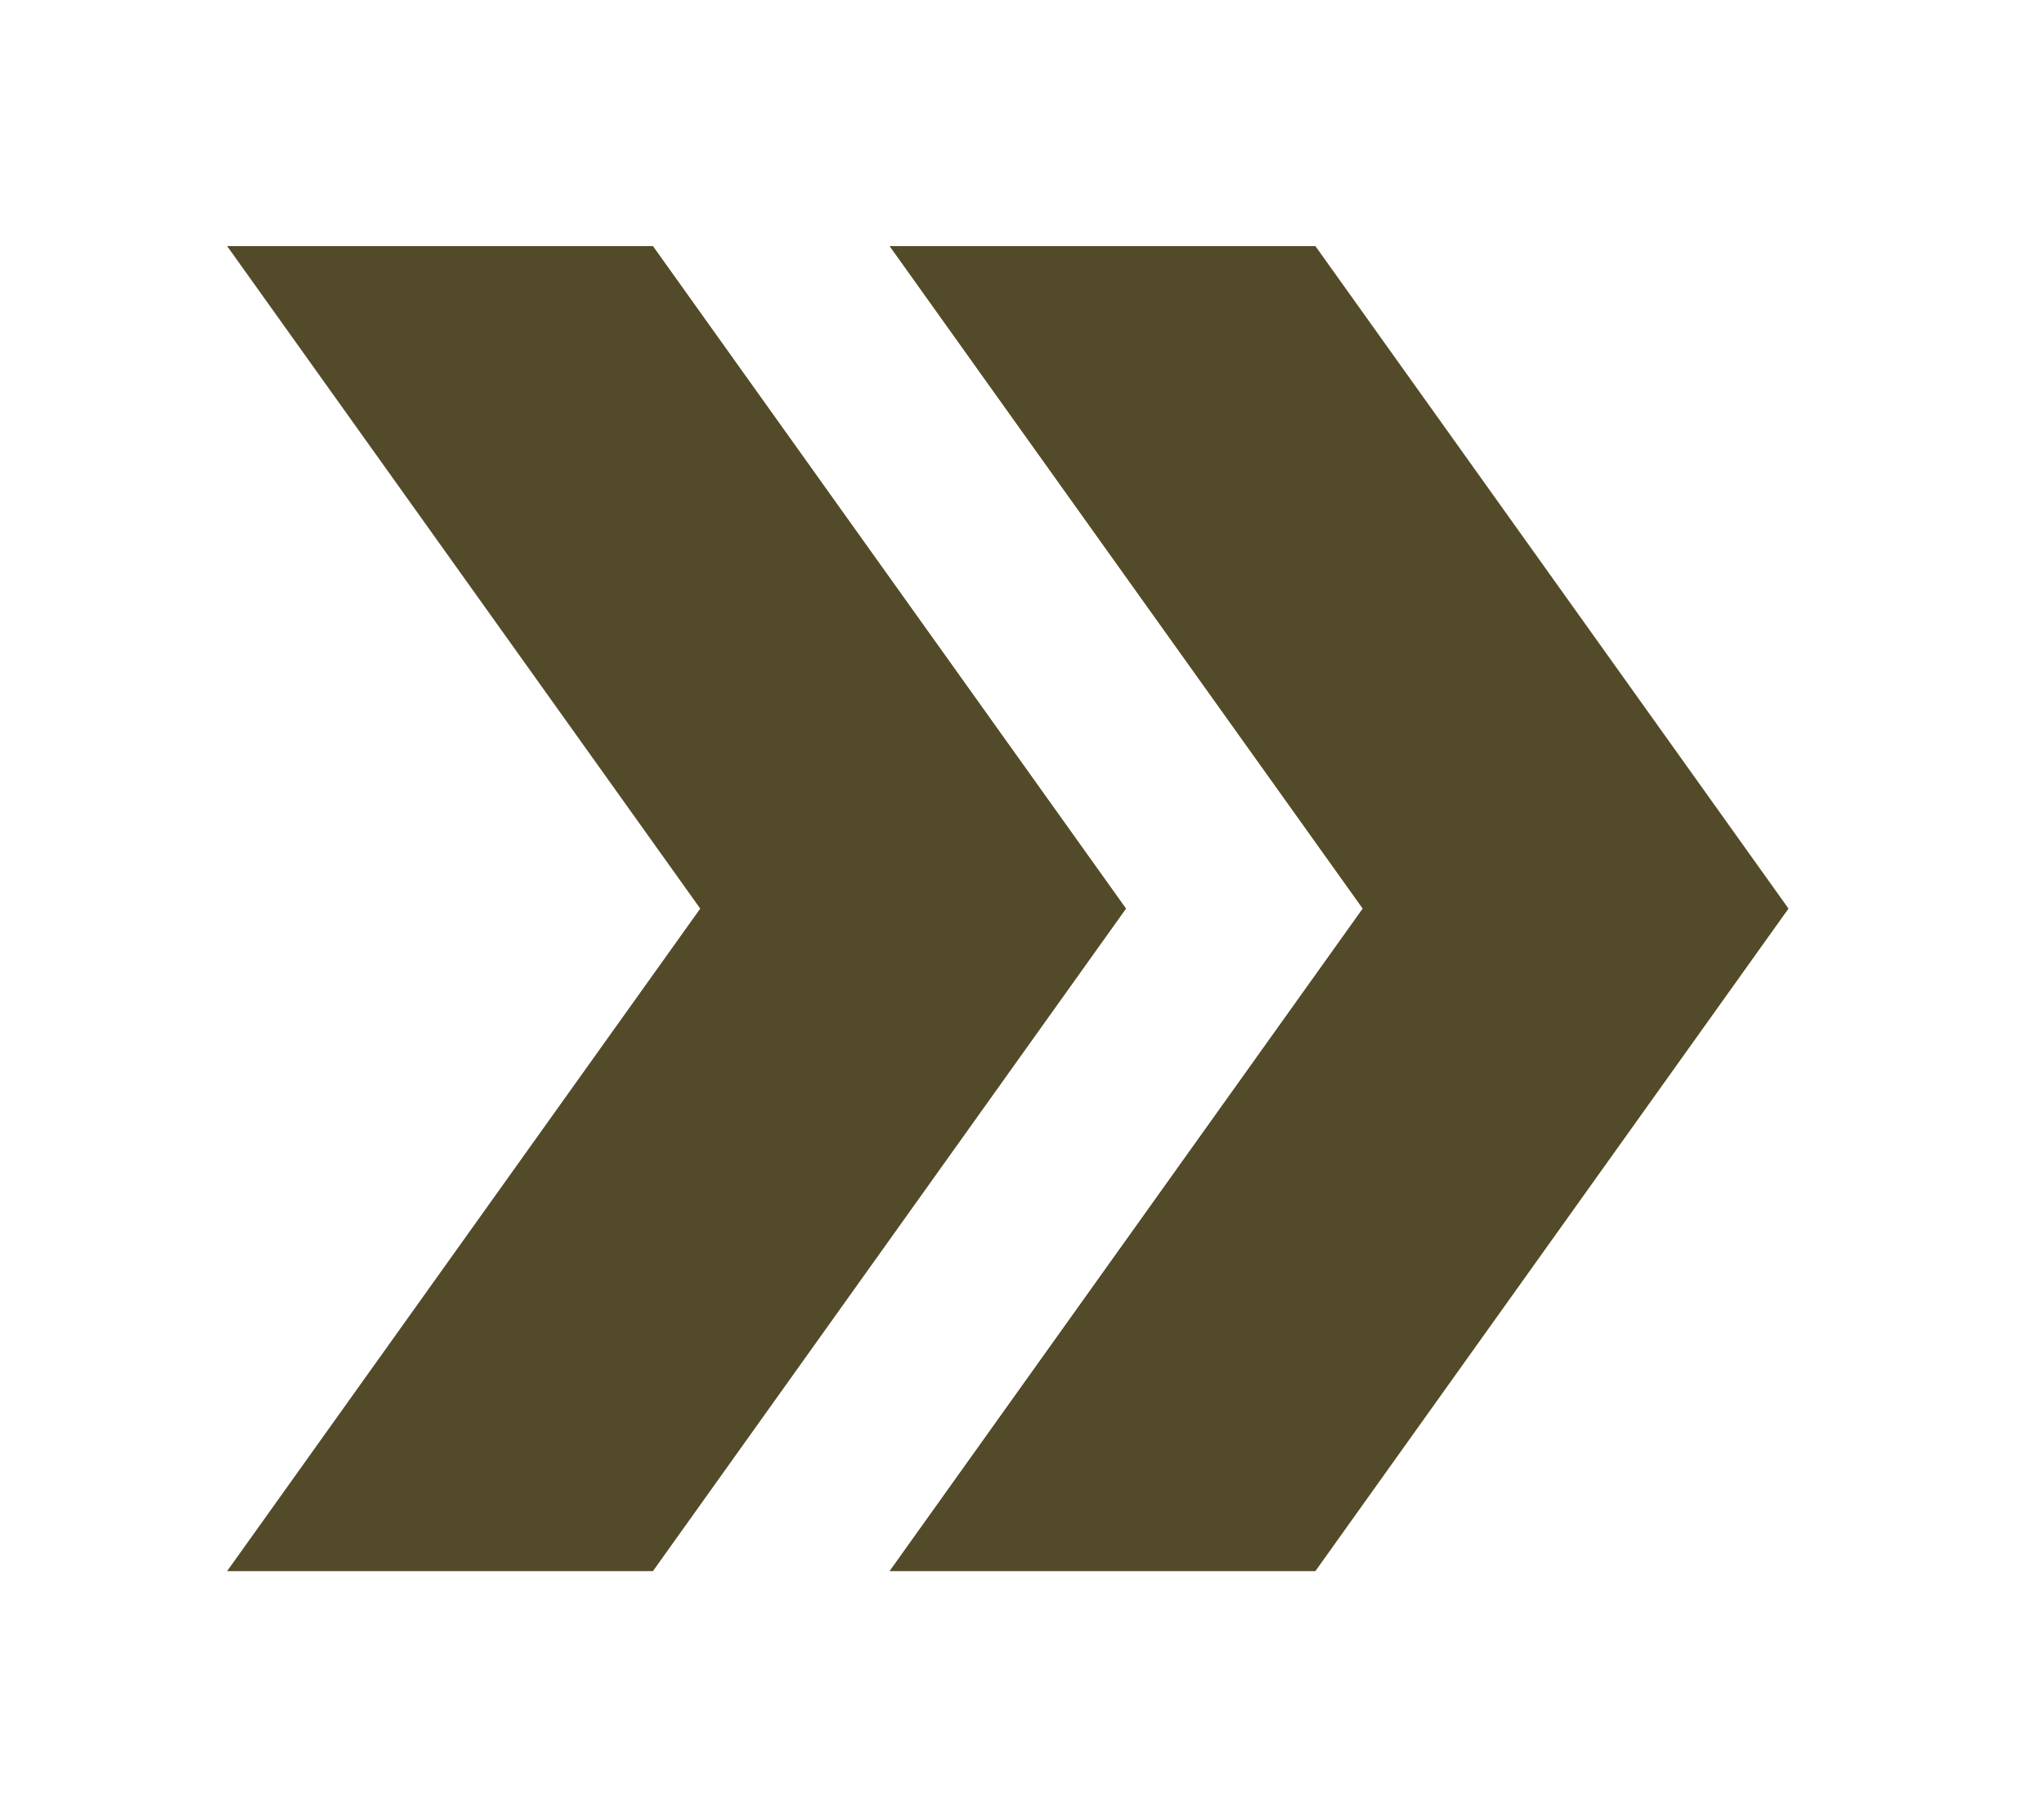
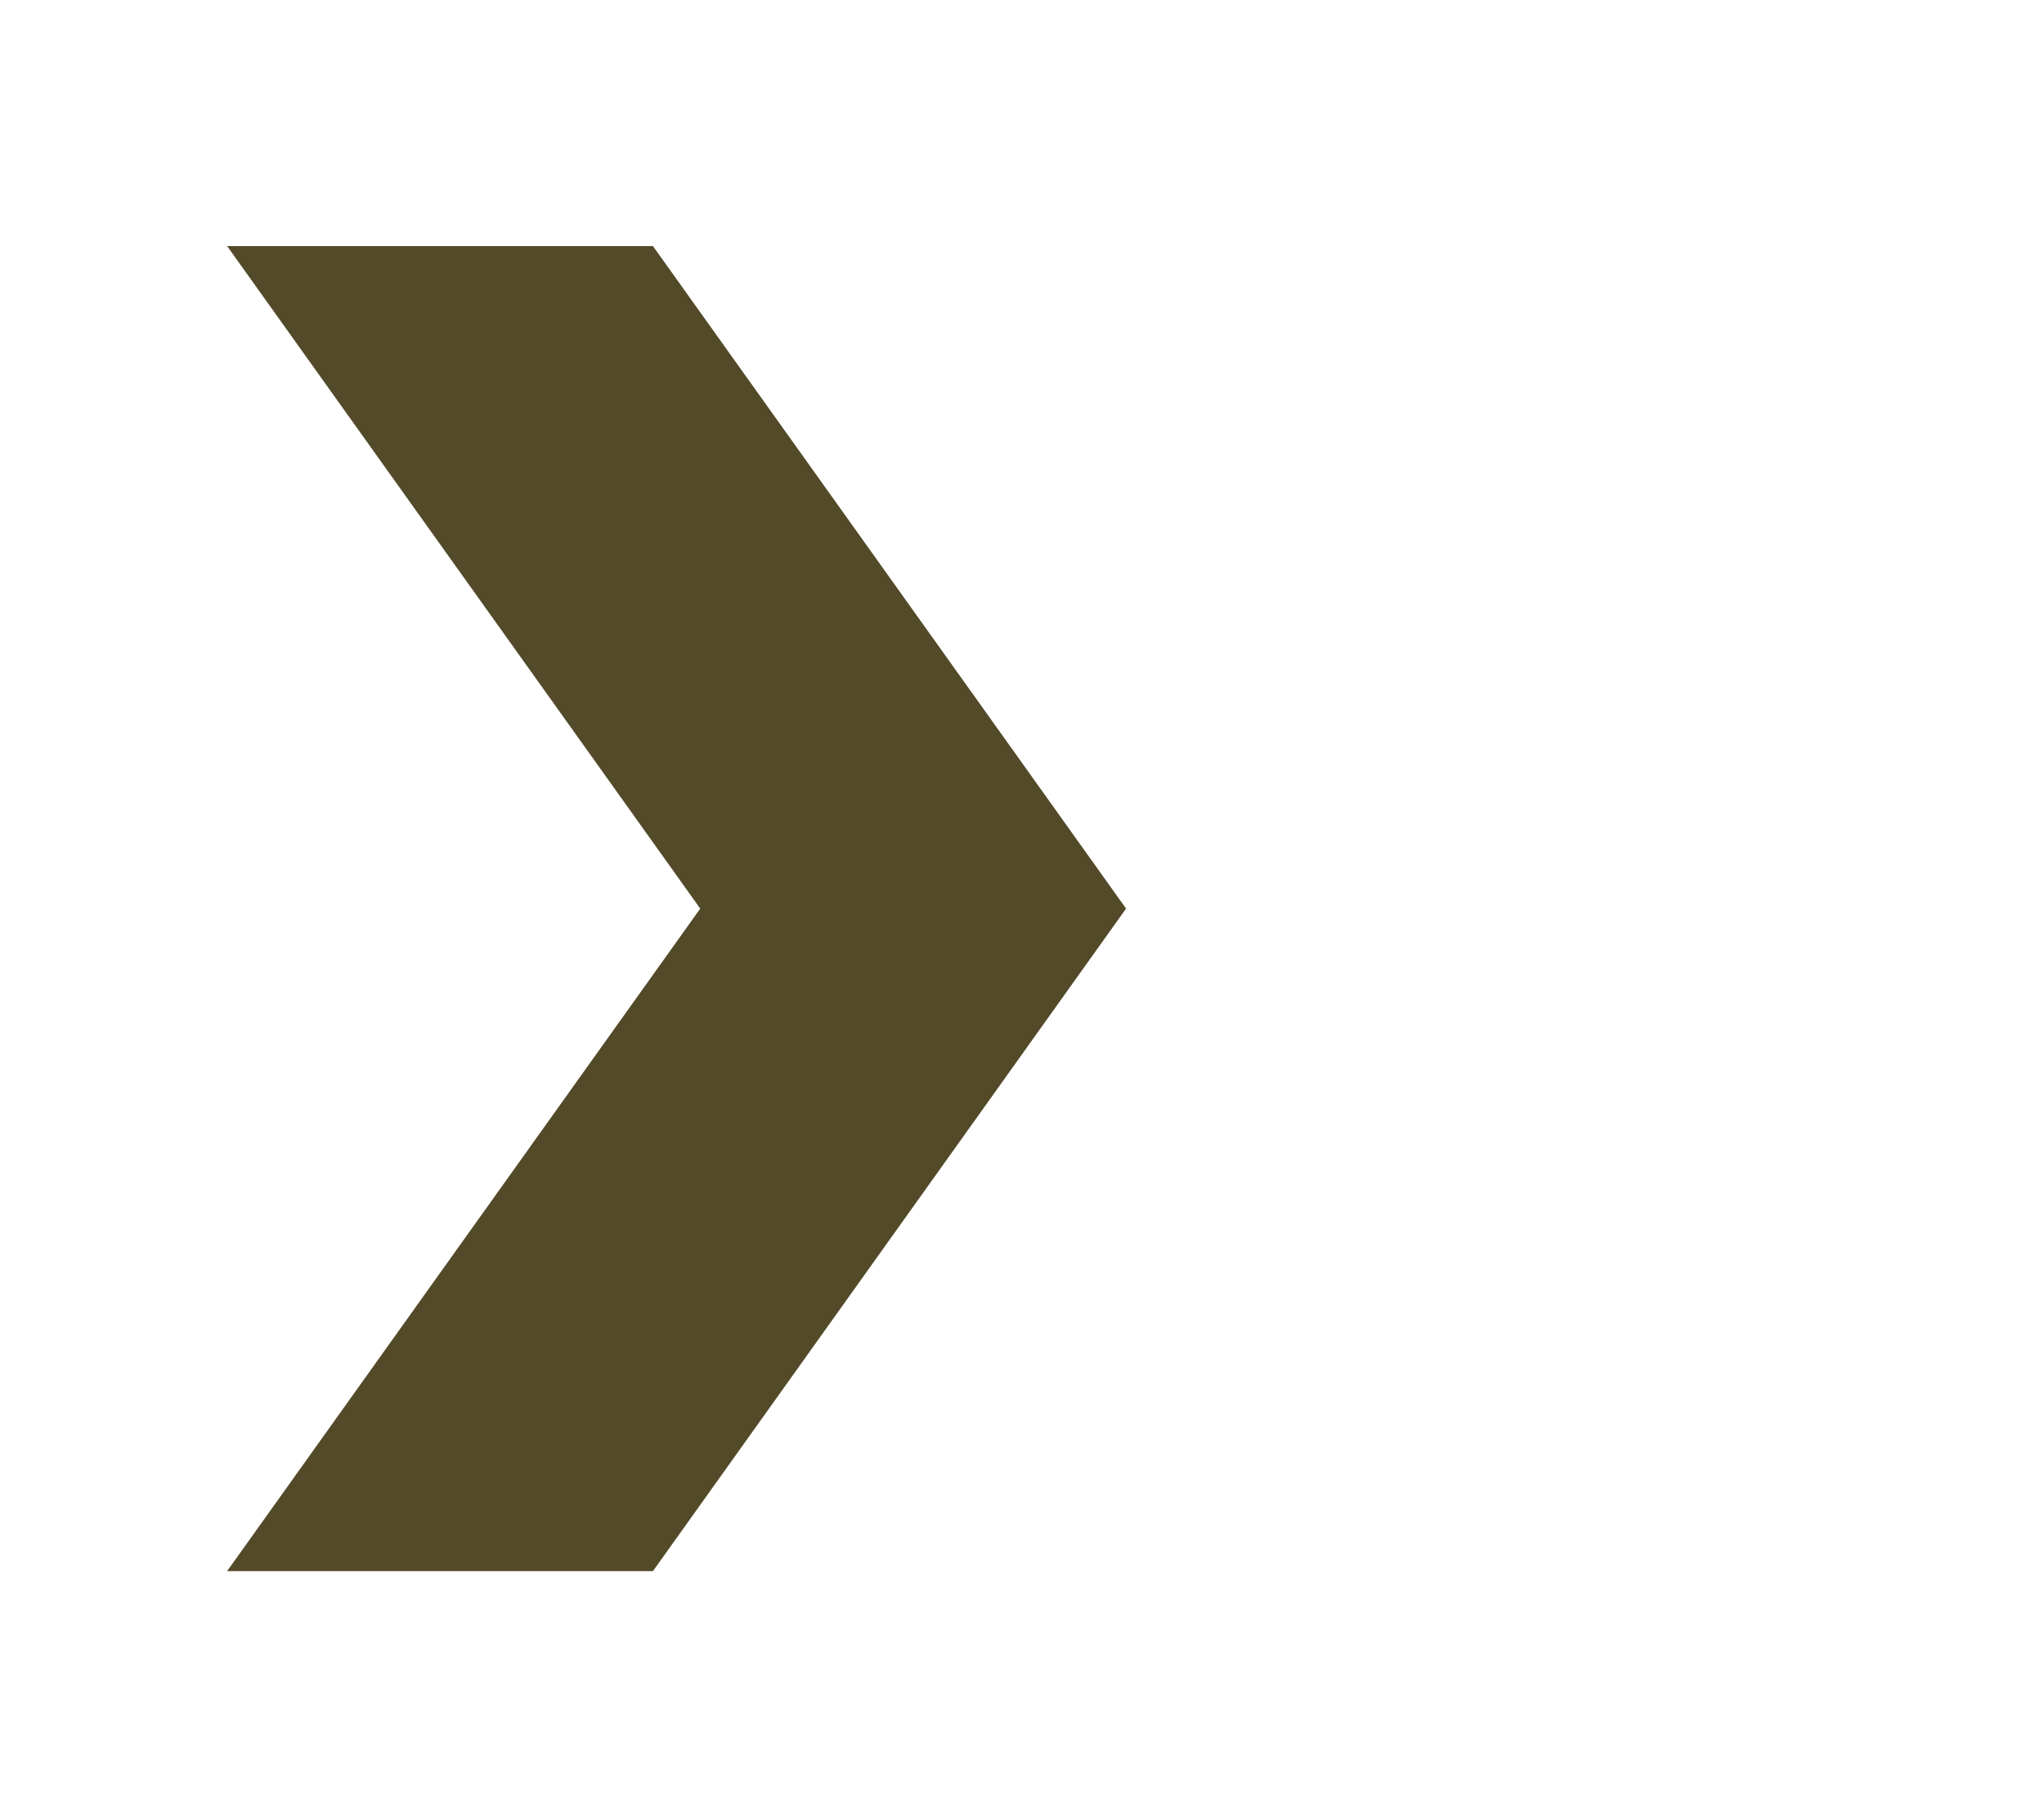
<svg xmlns="http://www.w3.org/2000/svg" width="36" height="32" viewBox="0 0 36 32" fill="none">
  <g filter="url(#filter0_d_214_1214)">
-     <path d="M23.167 0.333H15.667L24 12L15.667 23.667H23.167L31.5 12L23.167 0.333Z" fill="#534A29" />
    <path d="M11.5 0.333H4L12.333 12L4 23.667H11.5L19.833 12L11.5 0.333Z" fill="#534A29" />
  </g>
  <defs>
    <filter id="filter0_d_214_1214" x="0" y="0.333" width="35.5" height="31.333" filterUnits="userSpaceOnUse" color-interpolation-filters="sRGB">
      <feFlood flood-opacity="0" result="BackgroundImageFix" />
      <feColorMatrix in="SourceAlpha" type="matrix" values="0 0 0 0 0 0 0 0 0 0 0 0 0 0 0 0 0 0 127 0" result="hardAlpha" />
      <feOffset dy="4" />
      <feGaussianBlur stdDeviation="2" />
      <feComposite in2="hardAlpha" operator="out" />
      <feColorMatrix type="matrix" values="0 0 0 0 0 0 0 0 0 0 0 0 0 0 0 0 0 0 0.25 0" />
      <feBlend mode="normal" in2="BackgroundImageFix" result="effect1_dropShadow_214_1214" />
      <feBlend mode="normal" in="SourceGraphic" in2="effect1_dropShadow_214_1214" result="shape" />
    </filter>
  </defs>
</svg>